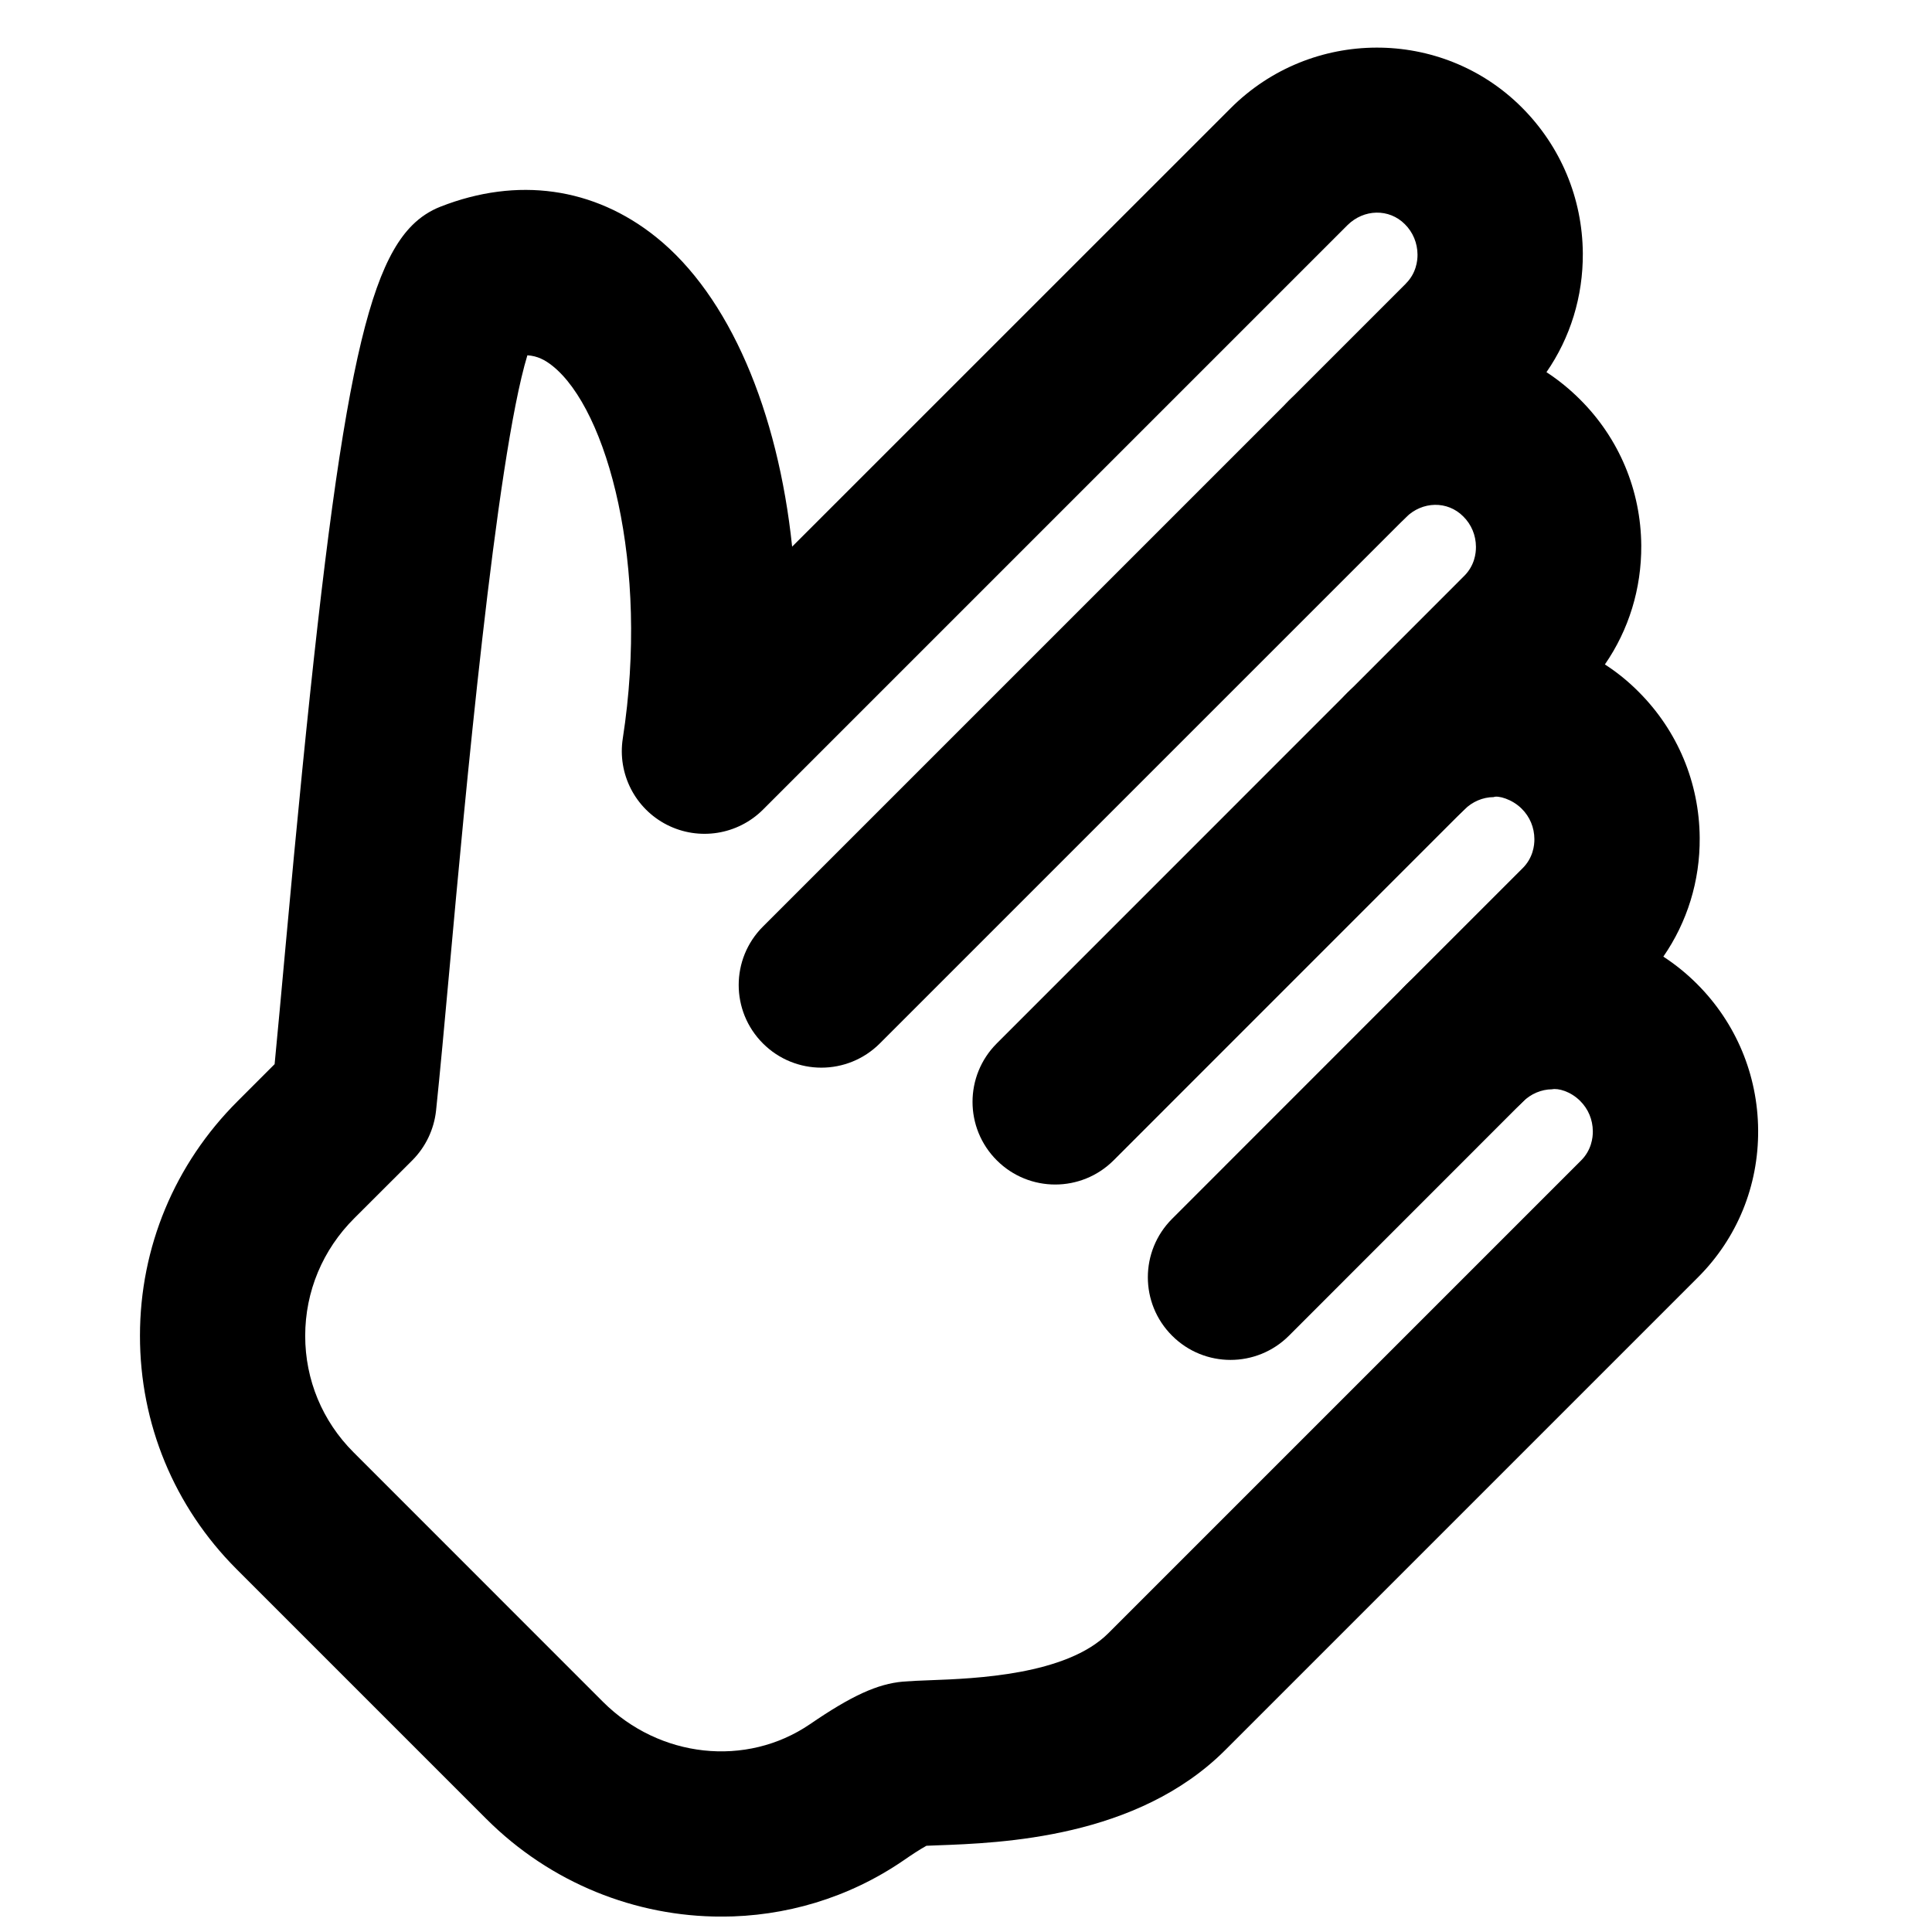
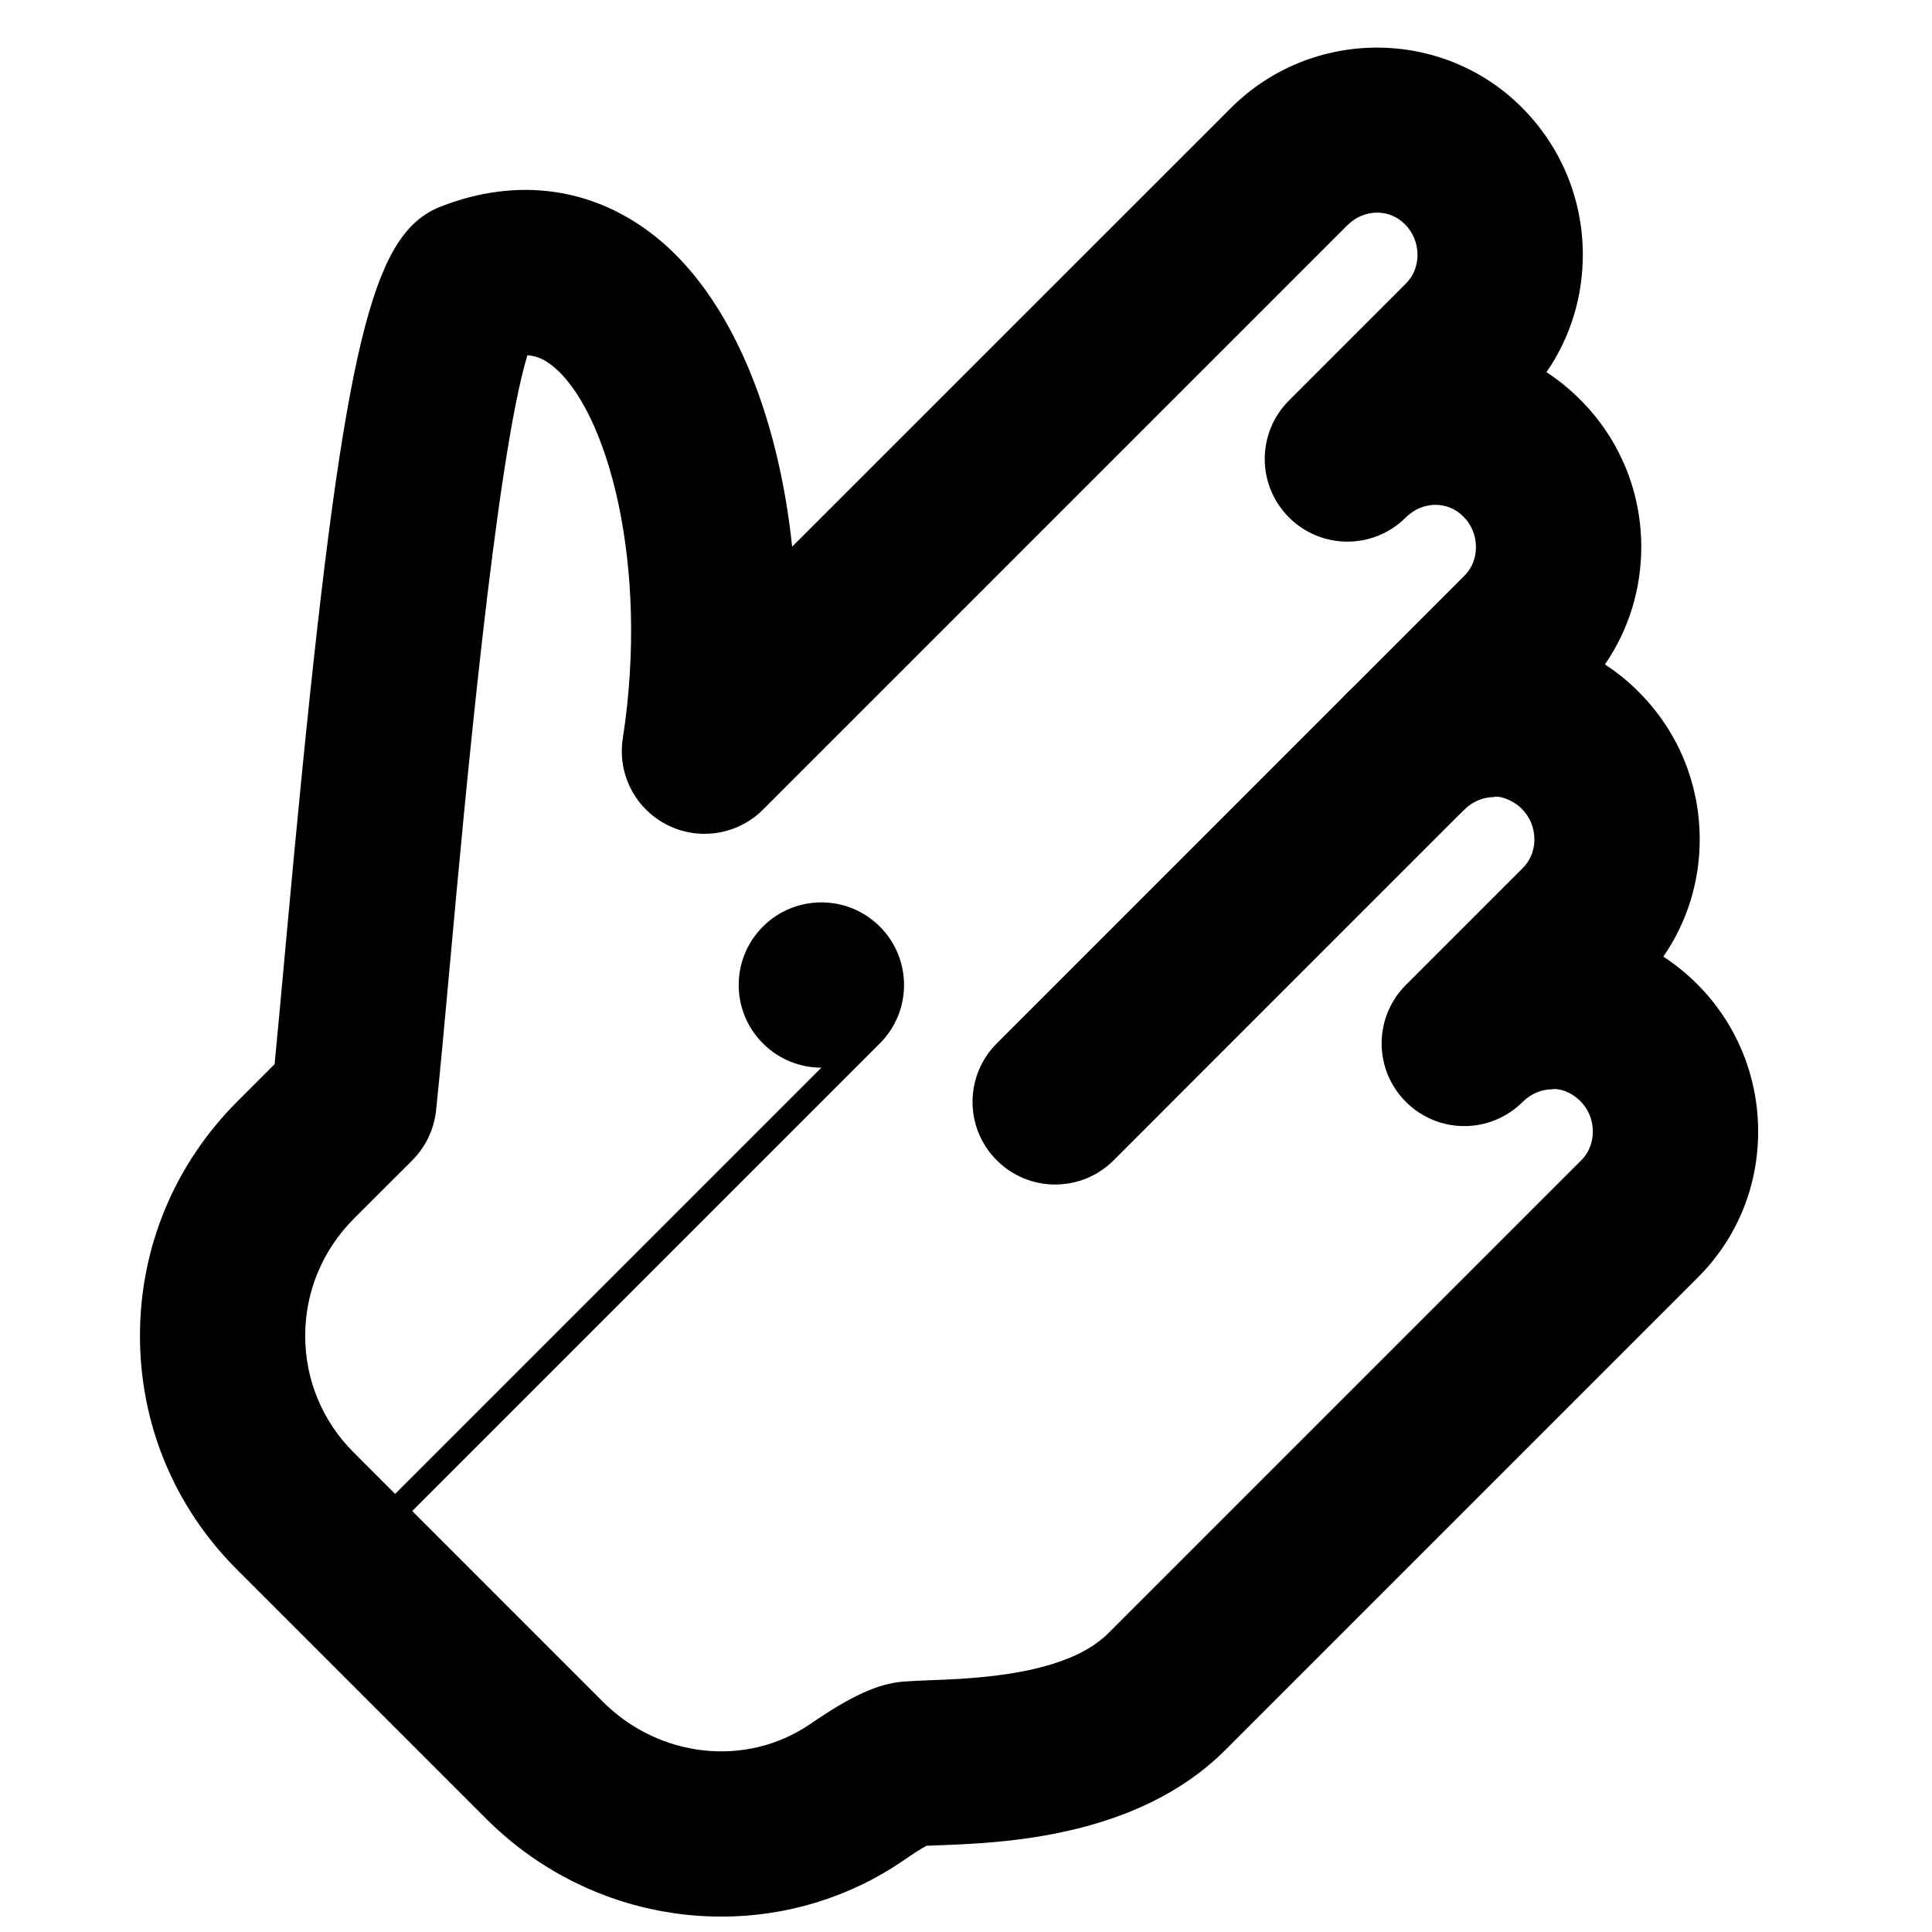
<svg xmlns="http://www.w3.org/2000/svg" width="800px" height="800px" version="1.1" viewBox="144 144 512 512">
  <defs>
    <clipPath id="a">
      <path d="m181 156h429v495.9h-429z" />
    </clipPath>
  </defs>
-   <path d="m361.67 426.94c-5.606 0-11.215-2.148-15.484-6.418-8.566-8.566-8.566-22.41 0-30.973l139.4-139.4c8.562-8.543 22.43-8.543 30.973 0 8.562 8.562 8.562 22.43 0 30.973l-139.4 139.4c-4.269 4.269-9.879 6.418-15.488 6.418" fill-rule="evenodd" />
+   <path d="m361.67 426.94c-5.606 0-11.215-2.148-15.484-6.418-8.566-8.566-8.566-22.41 0-30.973c8.562-8.543 22.43-8.543 30.973 0 8.562 8.562 8.562 22.43 0 30.973l-139.4 139.4c-4.269 4.269-9.879 6.418-15.488 6.418" fill-rule="evenodd" />
  <path d="m423.64 457.91c-5.609 0-11.215-2.144-15.488-6.418-8.562-8.562-8.562-22.406 0-30.973l92.922-92.941c8.562-8.543 22.43-8.543 30.973 0 8.566 8.562 8.566 22.43 0 30.973l-92.918 92.941c-4.273 4.273-9.883 6.418-15.488 6.418" fill-rule="evenodd" />
-   <path d="m470.1 504.39c-5.606 0-11.215-2.144-15.484-6.418-8.566-8.543-8.566-22.406 0-30.973l61.945-61.969c8.566-8.543 22.43-8.543 30.973 0 8.566 8.543 8.566 22.43 0 30.973l-61.945 61.969c-4.273 4.273-9.879 6.418-15.488 6.418" fill-rule="evenodd" />
  <g clip-path="url(#a)">
    <path d="m283.76 238.16c-8.344 27.426-16.734 119.62-20.48 160.89-1.445 15.859-2.695 29.551-3.723 39.297-0.547 4.973-2.762 9.617-6.309 13.168l-15.332 15.309c-8.414 8.367-13.035 19.453-13.035 31.195 0 11.652 4.555 22.605 12.793 30.84l66.152 66.176c14.938 14.871 37.918 17.414 54.828 5.891 10.996-7.535 17.895-10.688 24.664-11.281 1.816-0.152 4.293-0.262 7.273-0.371 11.676-0.438 35.988-1.316 47.117-12.441l125.32-125.32c2.715-2.719 3.109-6.004 3.09-7.711-0.023-3.066-1.207-5.914-3.352-8.039-2.586-2.586-5.894-3.418-7.449-3.09-2.871 0.023-5.629 1.203-7.777 3.328-8.562 8.566-22.406 8.566-30.973 0-4.269-4.269-6.418-9.879-6.418-15.484 0-5.609 2.148-11.215 6.418-15.488l30.973-30.973c2.719-2.715 3.113-6 3.09-7.711-0.023-3.043-1.203-5.891-3.352-8.016-2.562-2.586-6.332-3.57-7.449-3.09-2.867 0.023-5.648 1.207-7.773 3.328-8.566 8.543-22.41 8.543-30.973 0-8.566-8.562-8.566-22.43 0-30.973l30.973-30.992c2.715-2.719 3.109-5.981 3.086-7.711-0.02-3.047-1.203-5.894-3.352-8.02-4.184-4.227-10.863-4.074-15.223 0.242-8.562 8.566-22.43 8.566-30.973 0-8.566-8.543-8.566-22.41 0-30.973l30.973-30.973v-0.023c2.715-2.695 3.109-5.981 3.09-7.688-0.023-3.047-1.207-5.914-3.352-8.039-4.184-4.207-10.867-4.055-15.223 0.262l-154.89 154.89c-6.723 6.703-16.977 8.305-25.41 4.031-8.453-4.293-13.188-13.516-11.738-22.891 7.141-46.043-4.074-87.094-18.598-98.723-1.973-1.578-4.031-2.672-6.684-2.828m51.41 413.76c-22.625 0.02-45.211-8.809-62.316-25.914l-66.176-66.176c-16.516-16.535-25.605-38.508-25.586-61.859 0-23.438 9.203-45.516 25.871-62.141l9.812-9.816c0.832-8.586 1.797-19.145 2.871-30.93 12.418-136.29 19.625-177.43 33.602-191.4 2.125-2.125 4.664-3.812 7.469-4.906 20.371-7.996 40.676-5.148 57.105 8.016 19.52 15.621 32.332 46.156 36.102 82.078l116.18-116.16c21.336-21.379 55.988-21.445 77.172-0.262 10.316 10.316 16.078 24.051 16.188 38.684 0.066 11.453-3.309 22.363-9.637 31.496 3.195 2.082 6.176 4.516 8.938 7.273 10.316 10.297 16.078 24.031 16.188 38.664 0.062 11.453-3.309 22.363-9.641 31.52 3.199 2.059 6.199 4.488 8.961 7.273 10.293 10.293 16.055 24.027 16.164 38.66 0.09 11.457-3.309 22.344-9.637 31.5 3.199 2.082 6.176 4.488 8.938 7.25 10.316 10.316 16.078 24.074 16.188 38.707 0.109 14.785-5.543 28.629-15.926 39.012l-125.32 125.32c-23.309 23.305-59.23 24.621-76.516 25.234-0.961 0.043-1.84 0.066-2.648 0.109-1.688 0.922-3.789 2.301-6.133 3.922-14.59 9.988-31.414 14.852-48.215 14.852" fill-rule="evenodd" />
  </g>
</svg>